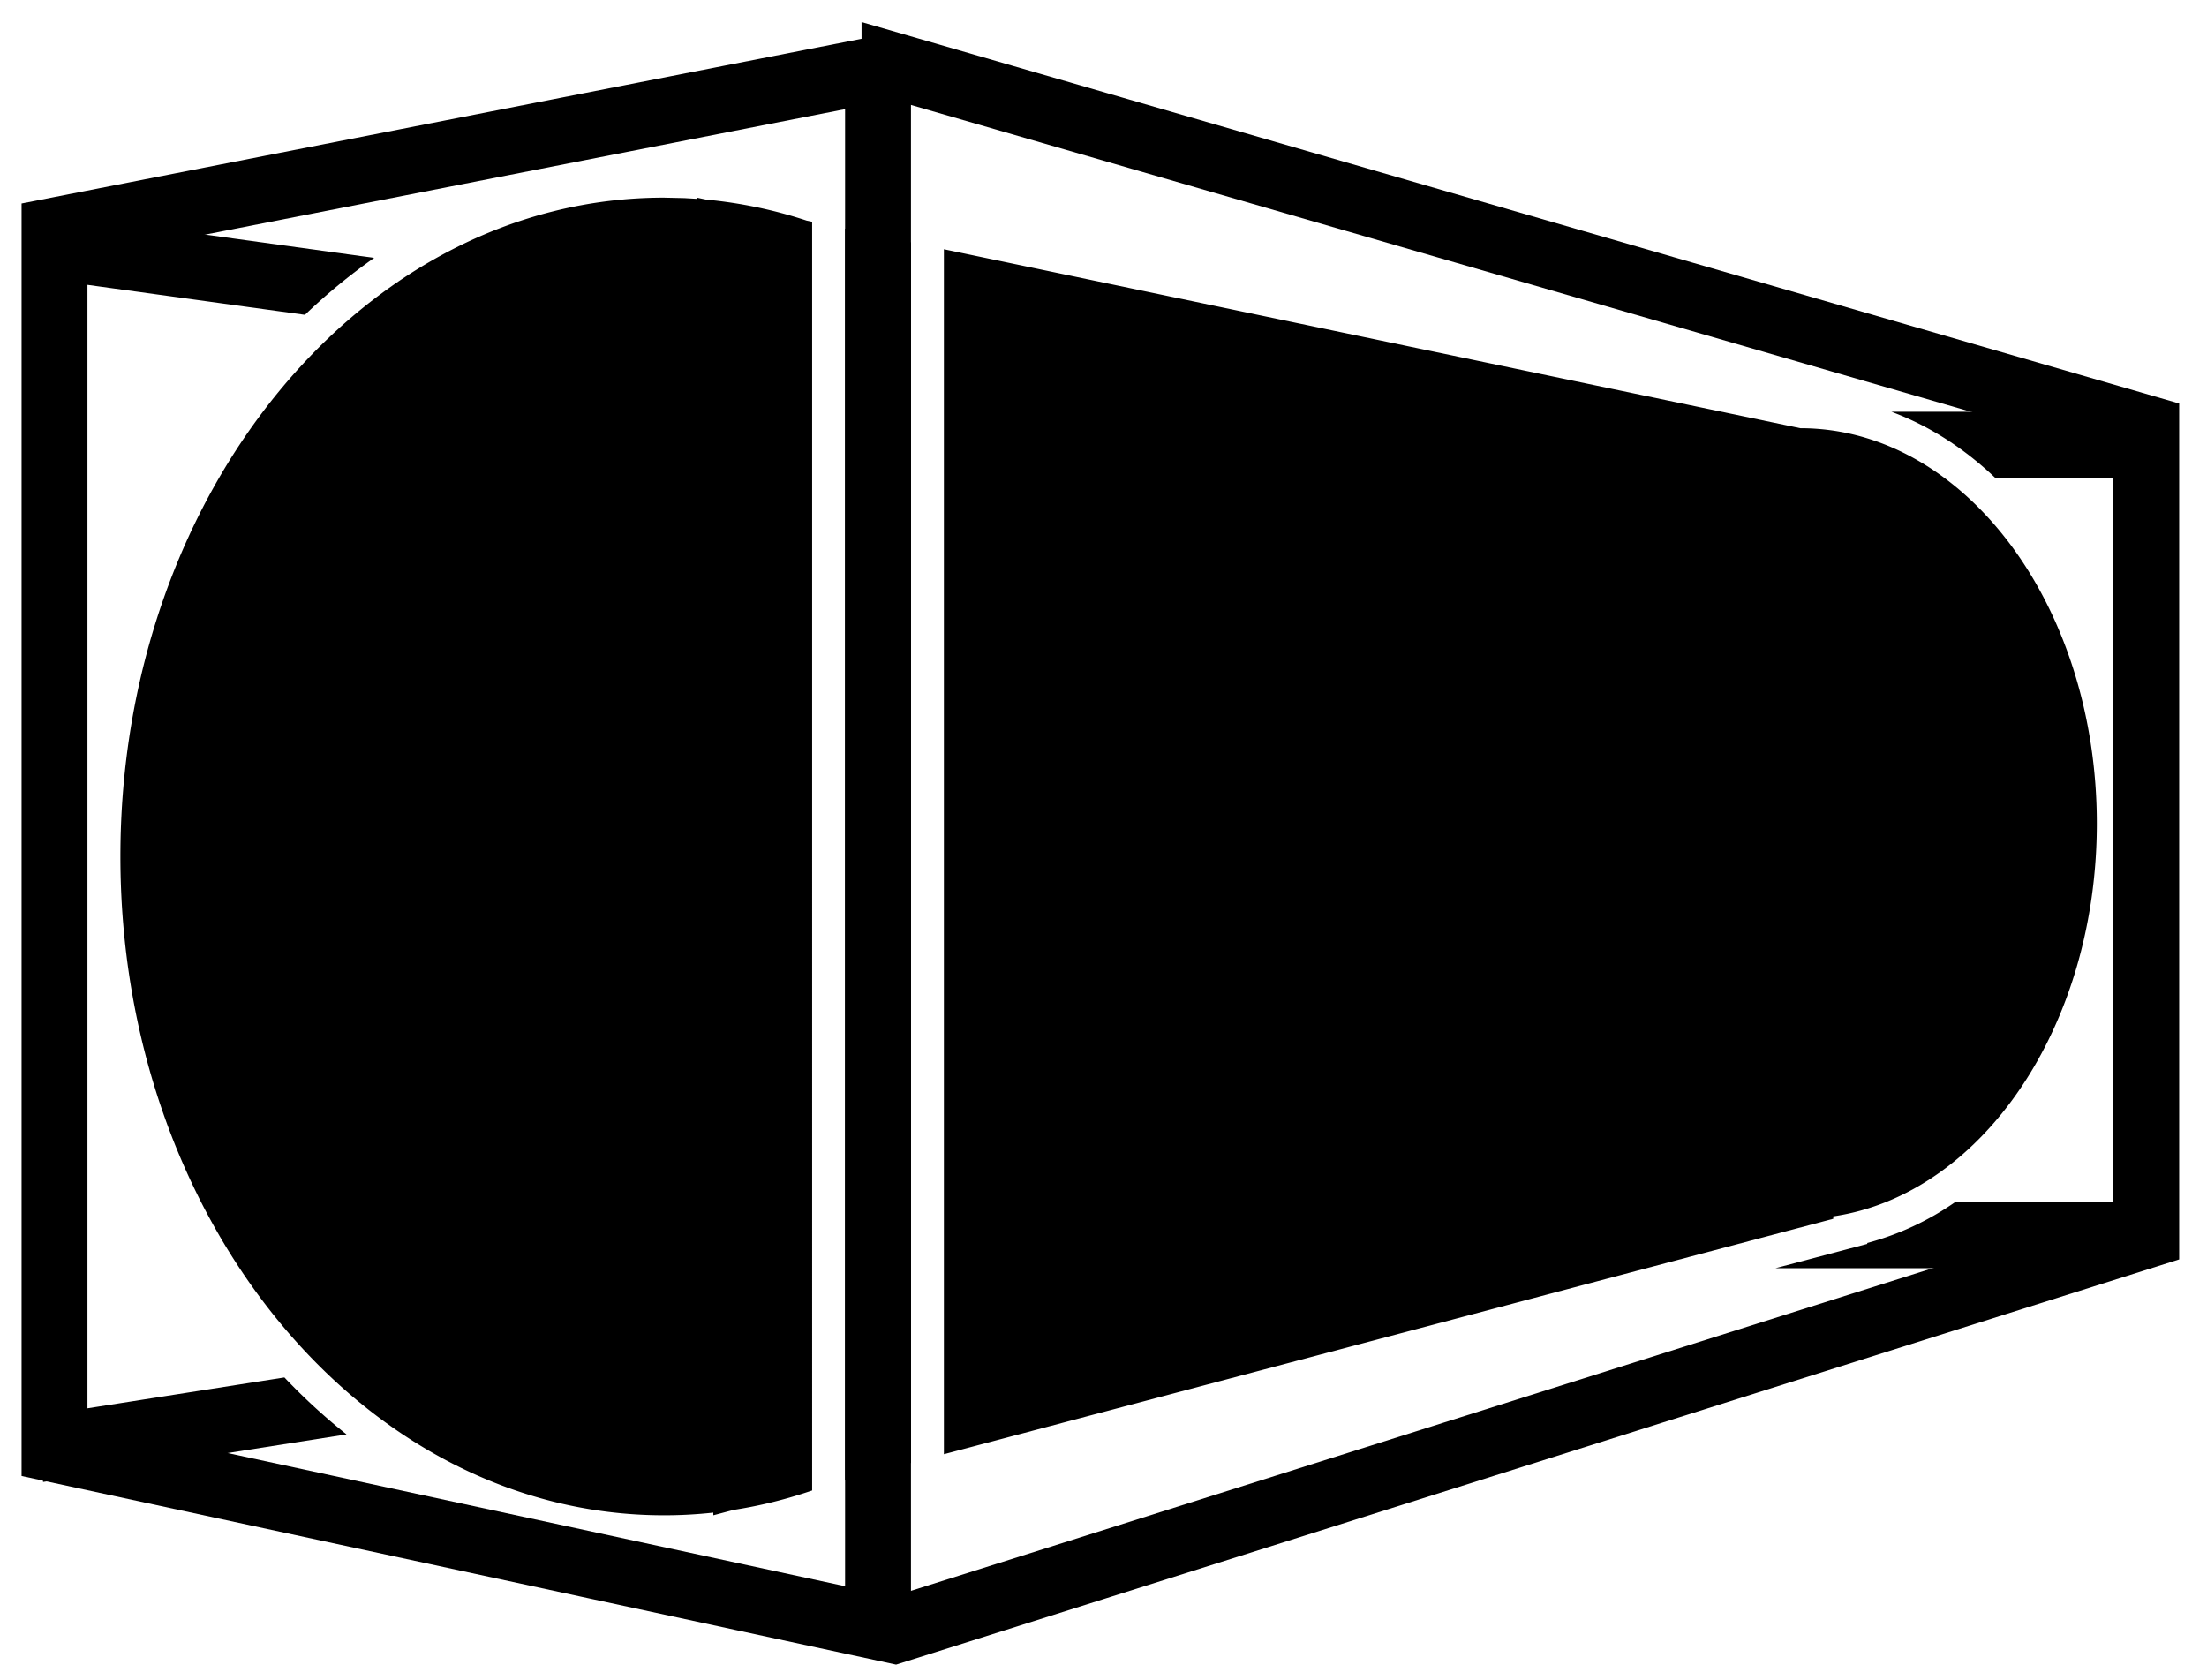
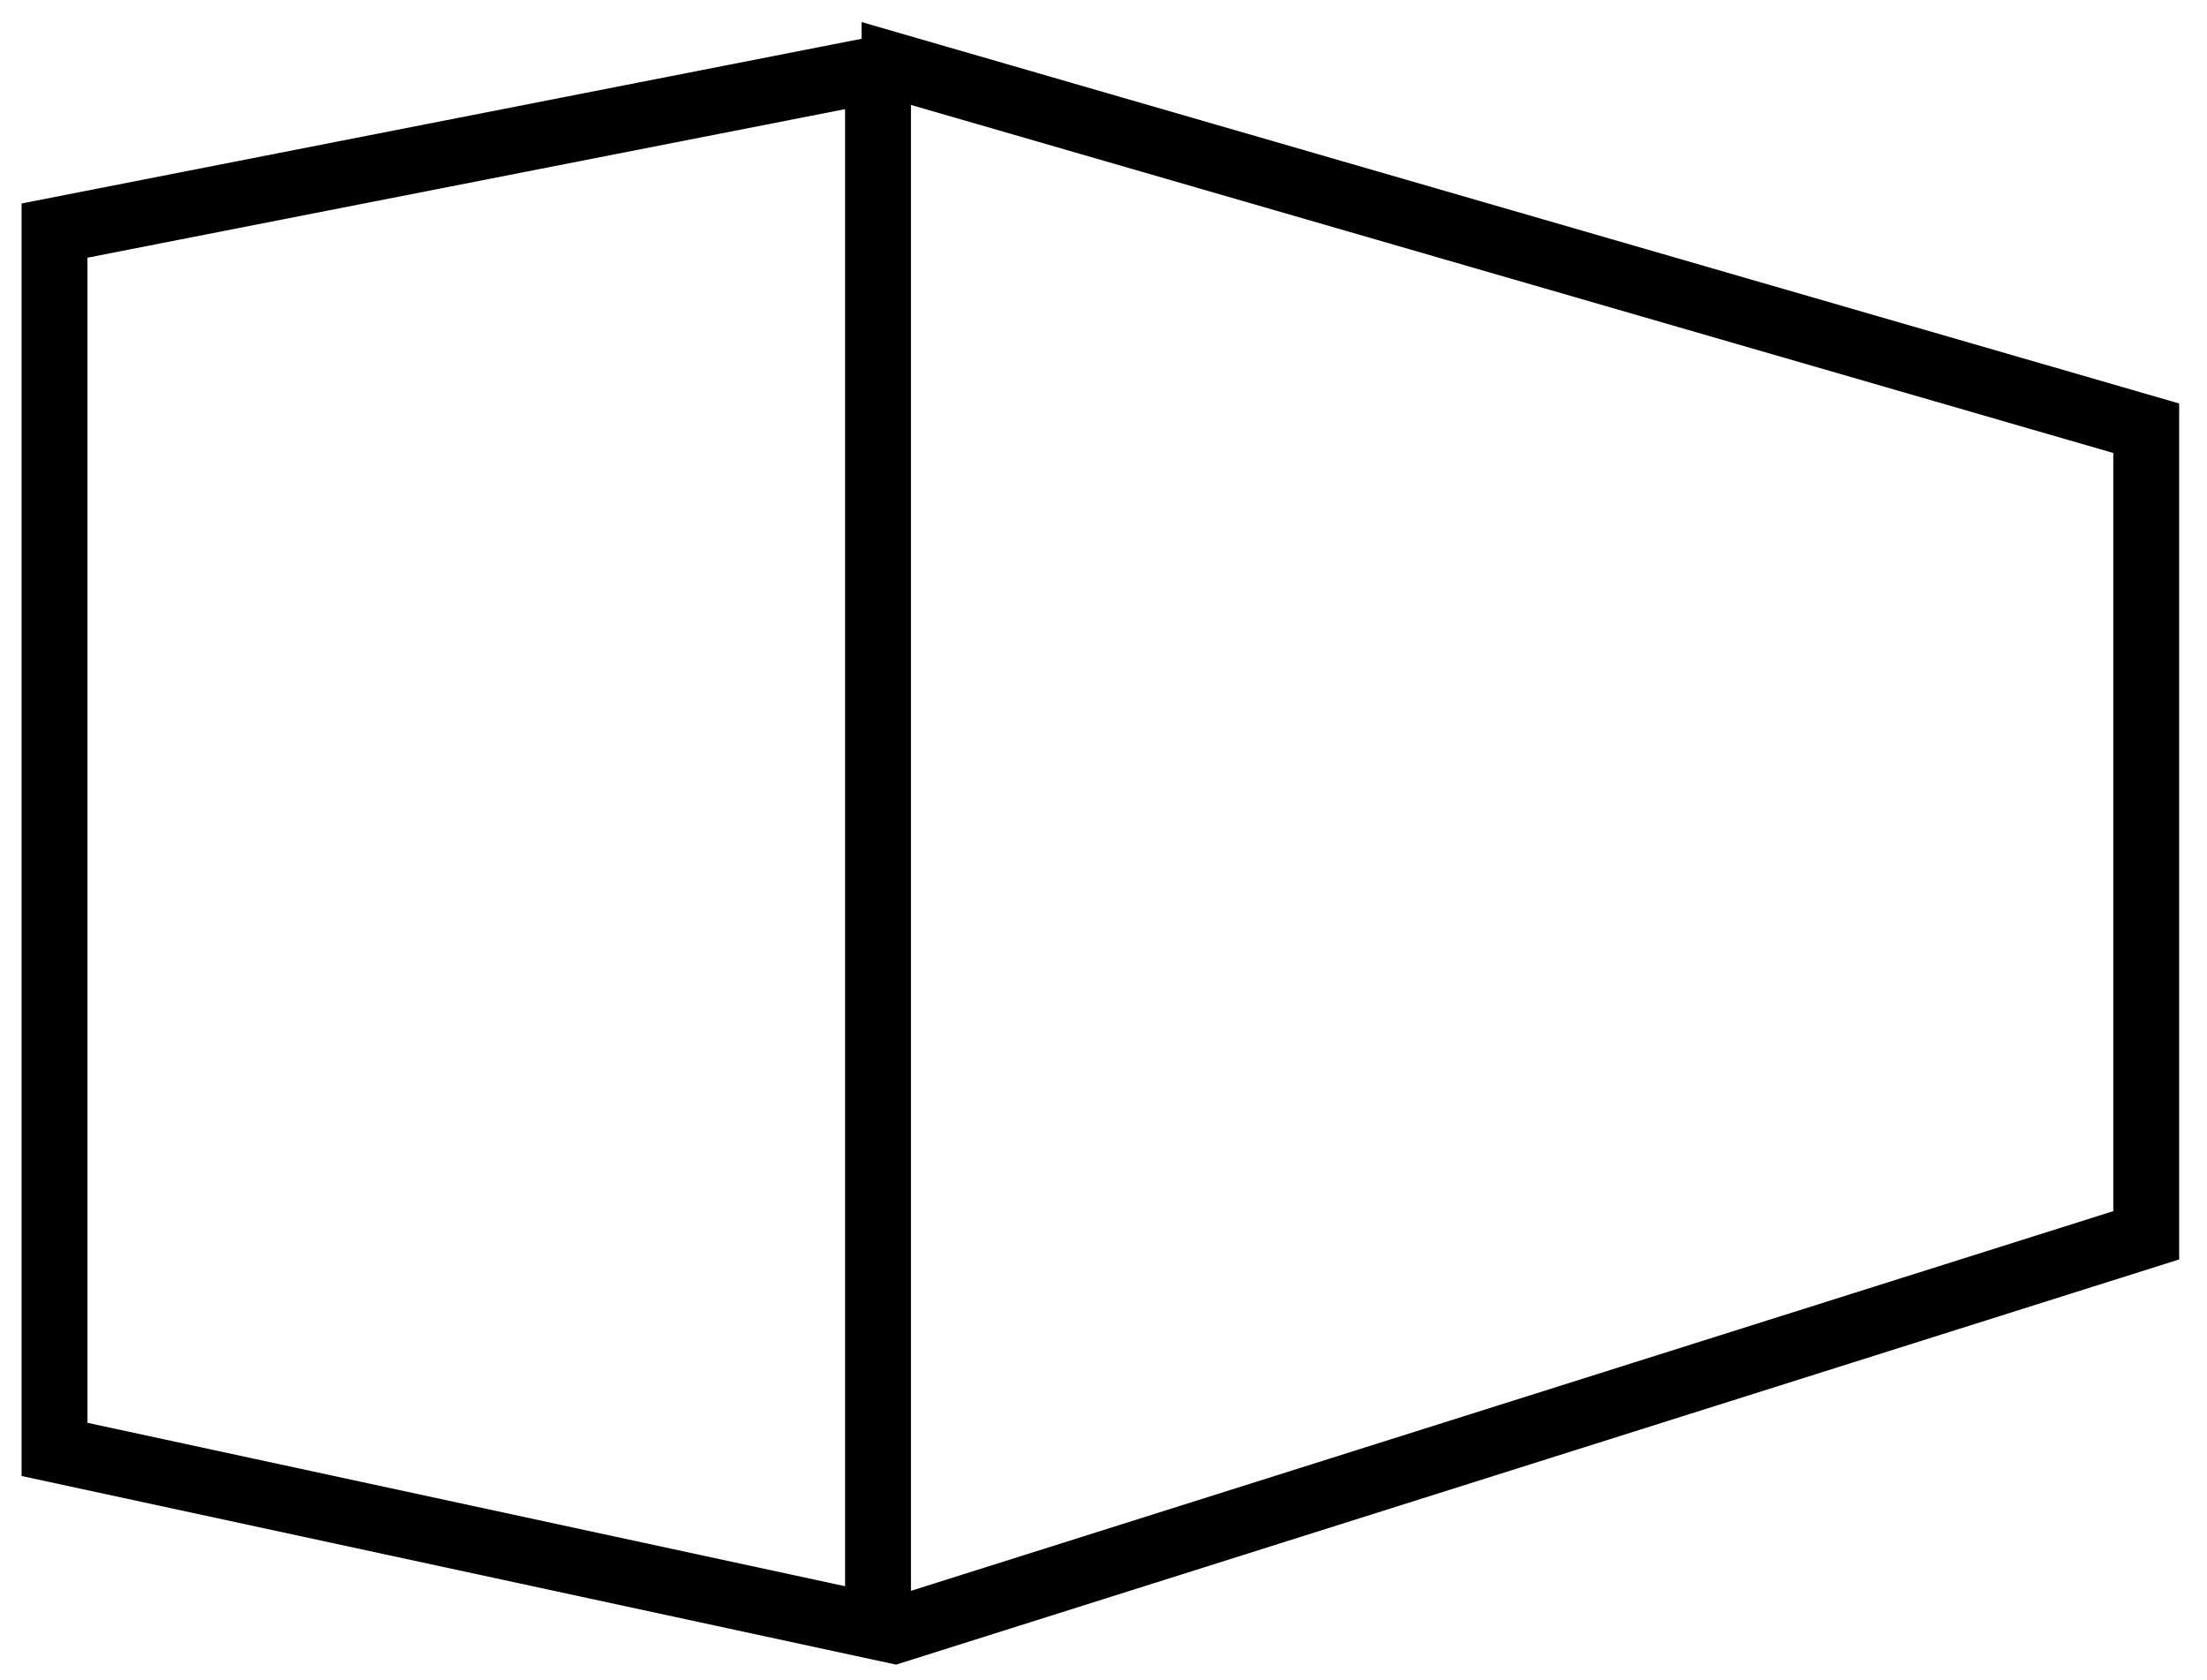
<svg xmlns="http://www.w3.org/2000/svg" width="67" height="51" fill="none">
  <g fill="#000">
-     <path d="M60.564 14.5c-.928-.882-1.988-1.571-3.144-2h7.734v2h-4.59zm-6.668 24l2.79-.739-.001-.027a8.51 8.51 0 0 0 2.66-1.235h5.809v2H53.896zM10.52 43.545a18.27 18.27 0 0 1-1.886-1.729L1 43.012l.309 1.976 9.21-1.443zM9.256 9.558a17.73 17.73 0 0 1 2.103-1.729l-9.568-1.32-.273 1.981 7.738 1.067z" />
    <g fill-rule="evenodd">
      <path d="M25.655 49.5V2h2v47.5h-2z" />
-       <path d="M24.655 6.731l-.169-.035a13.86 13.86 0 0 0-3.044-.636L21.155 6v.036l-.377-.022L20.155 6c-9.113 0-16.5 8.954-16.5 20s7.387 20 16.5 20a13.78 13.78 0 0 0 1.499-.081l.001.081.615-.163c.341-.053.679-.118 1.013-.196.465-.108.922-.24 1.372-.394V6.731zm3 37.68l-2 .529V6.94l2 .418v37.054zm1-.265l27-7.147-.003-.073c4.501-.661 8.003-5.749 8.003-11.927 0-6.627-4.029-12-9-12l-26-5.433v36.58z" />
    </g>
  </g>
  <path d="M27.155 2l38 11v24.5l-38 12-25.5-5.5V7l25.5-5z" stroke="#000" stroke-width="2" />
</svg>